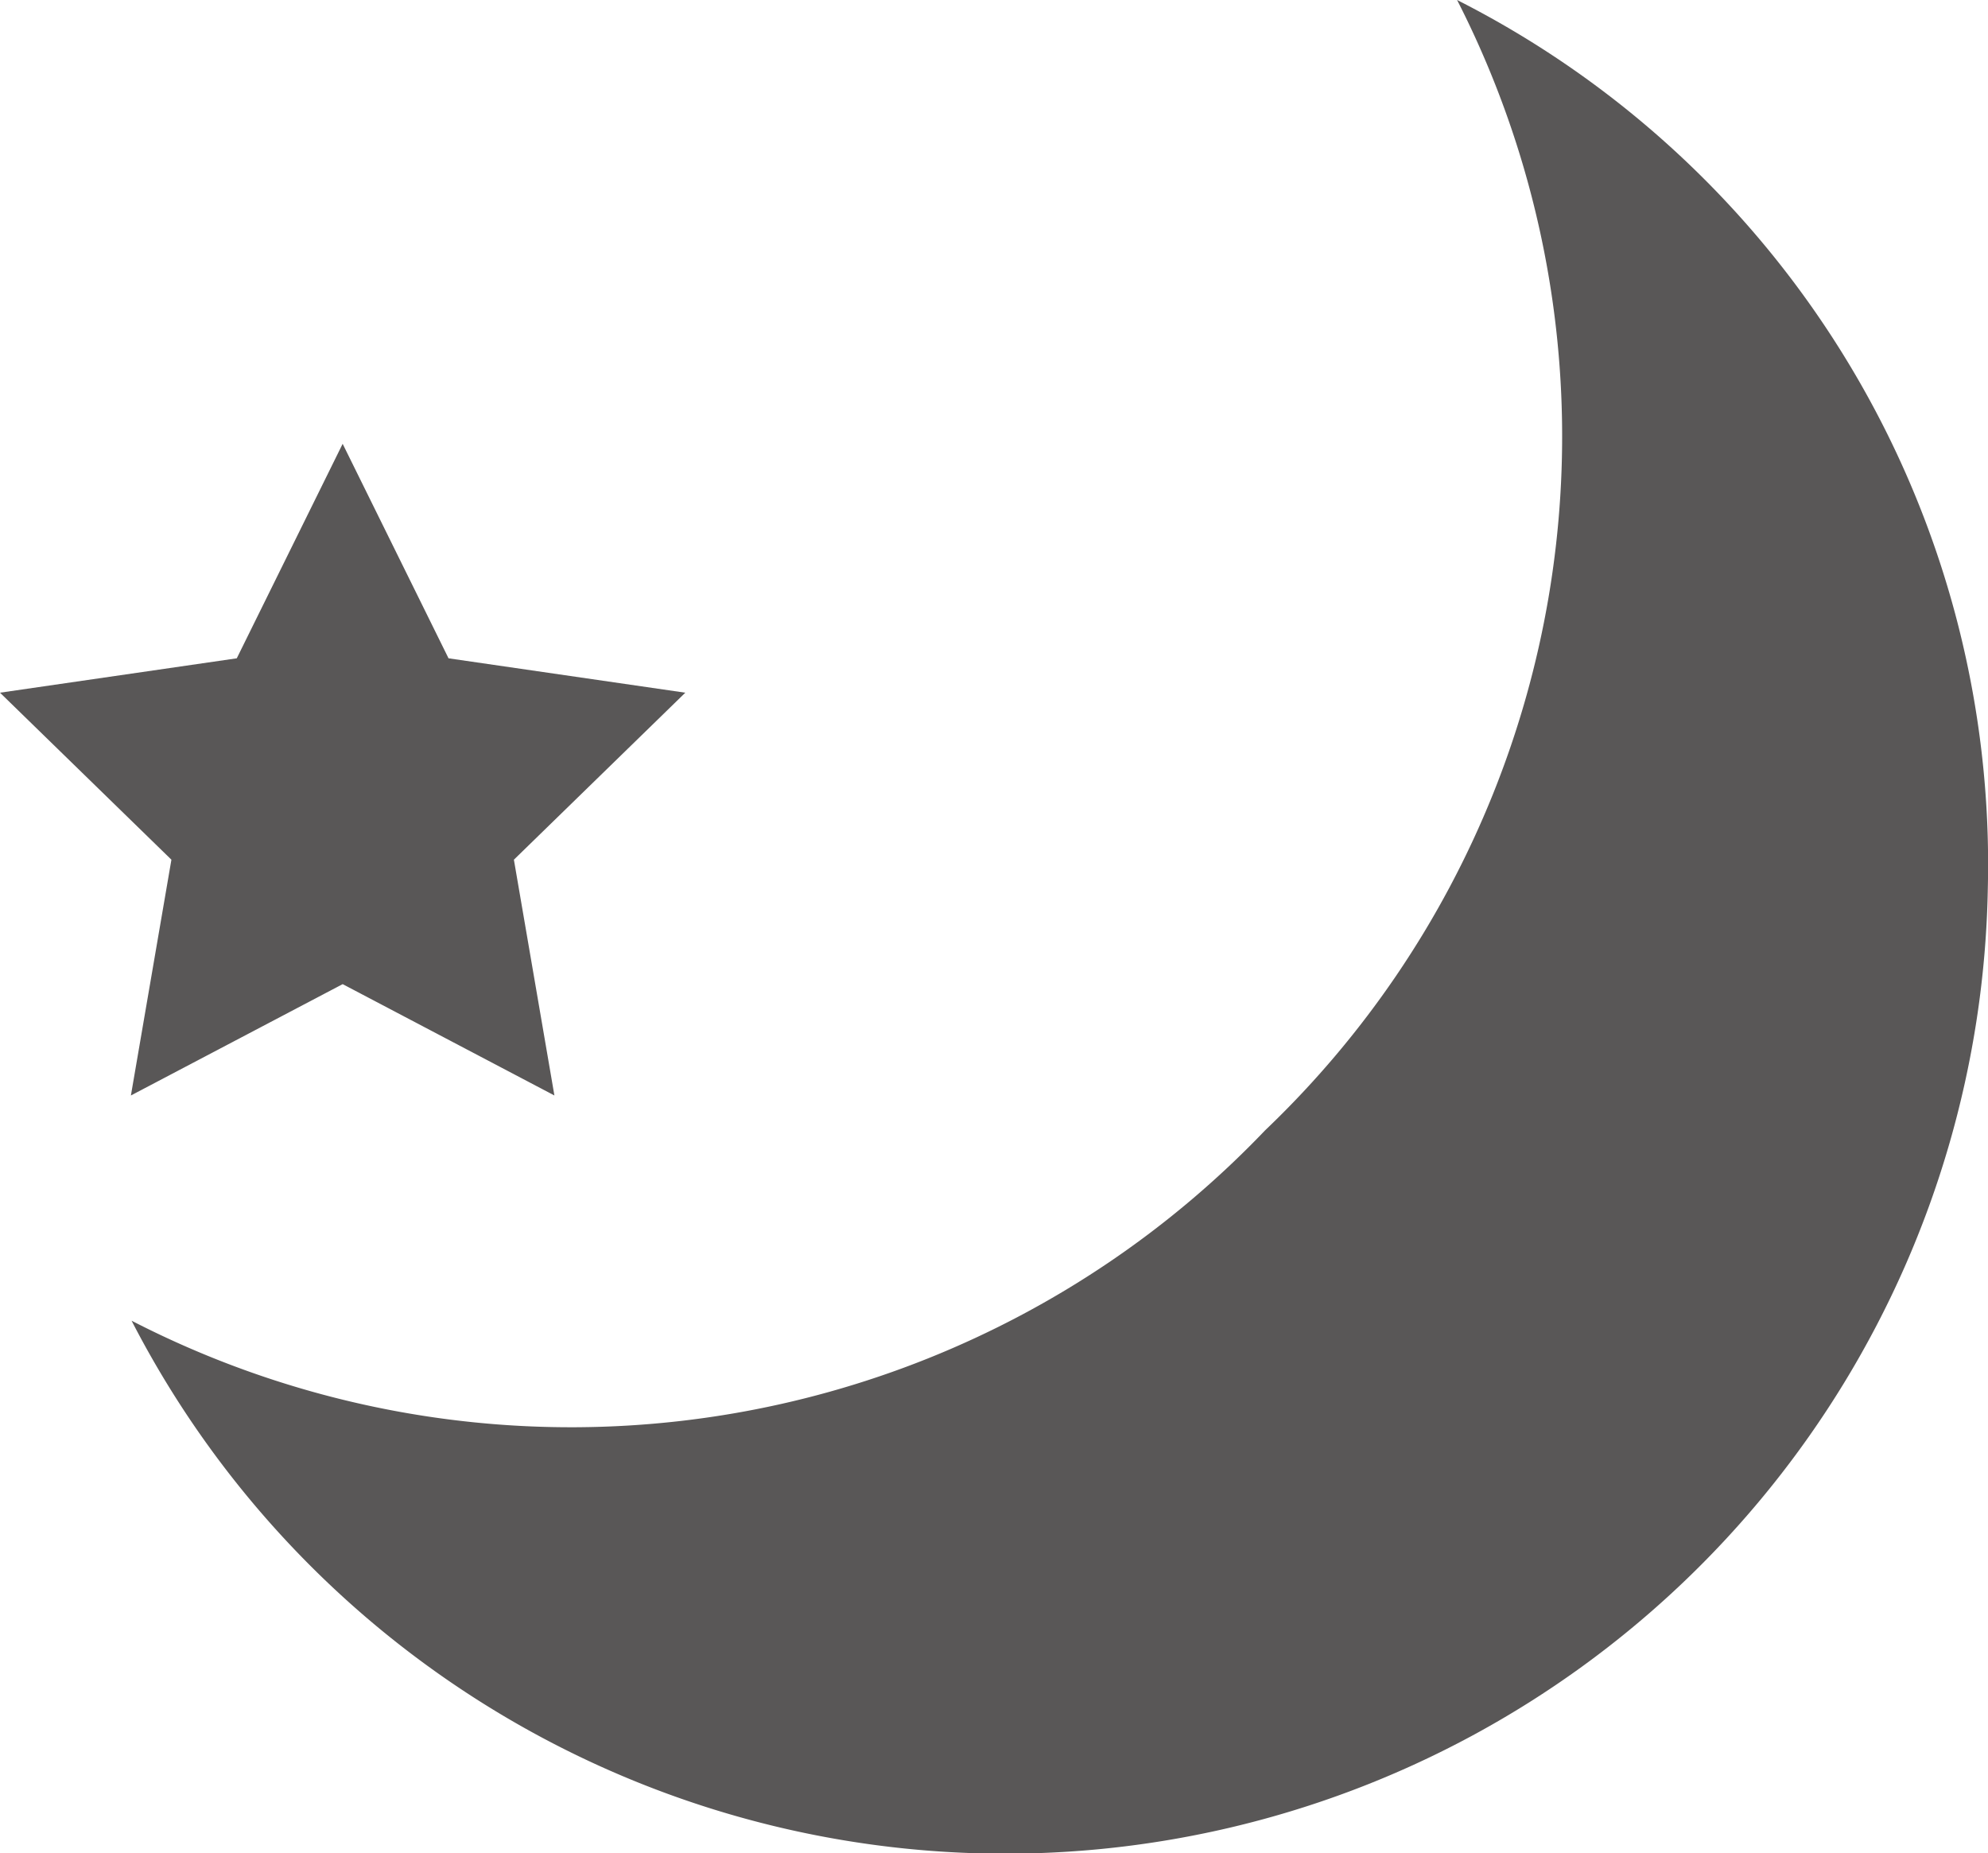
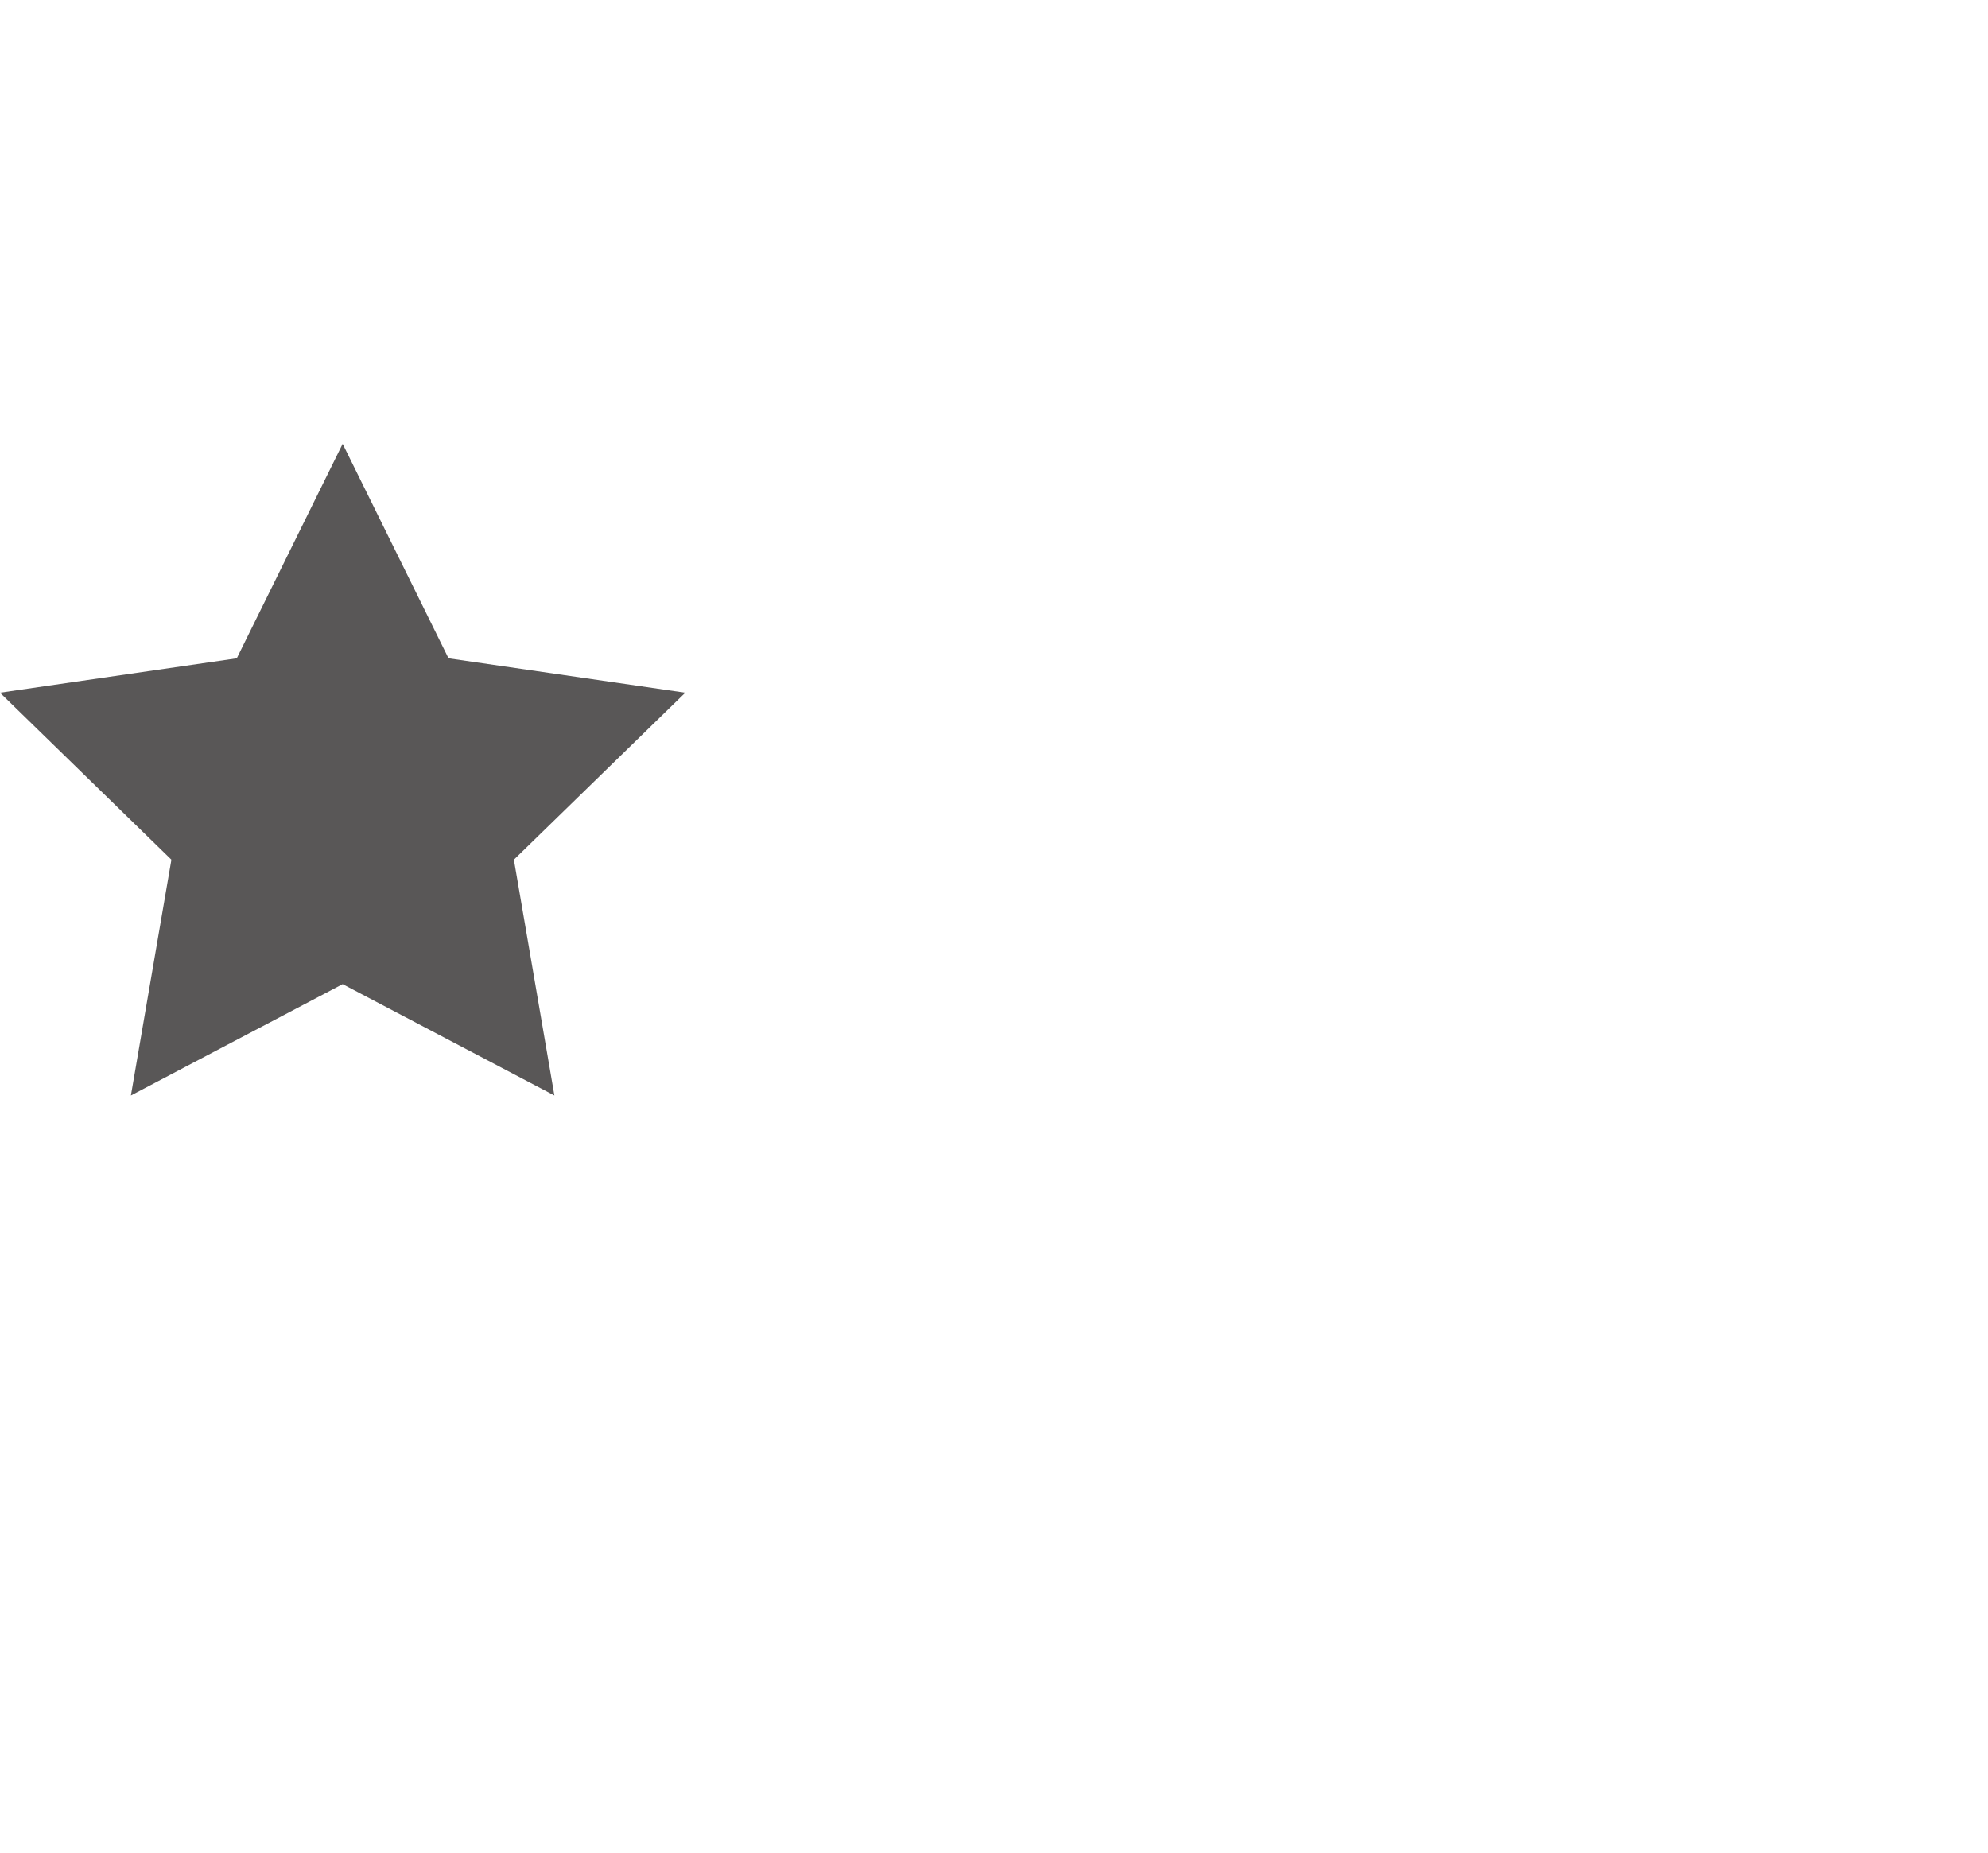
<svg xmlns="http://www.w3.org/2000/svg" viewBox="0 0 11.679 10.886">
-   <path d="M.773,7.758A5.638,5.638,0,0,0,7.432,6.64,5.633,5.633,0,0,0,8.56,0a5.691,5.691,0,0,1,3.118,5.215A5.773,5.773,0,0,1,.773,7.758" fill="#595757" />
  <polygon points="2.013 2.607 2.635 3.867 4.026 4.069 3.019 5.05 3.257 6.435 2.013 5.781 0.769 6.435 1.007 5.05 0 4.069 1.391 3.867 2.013 2.607" fill="#595757" />
</svg>